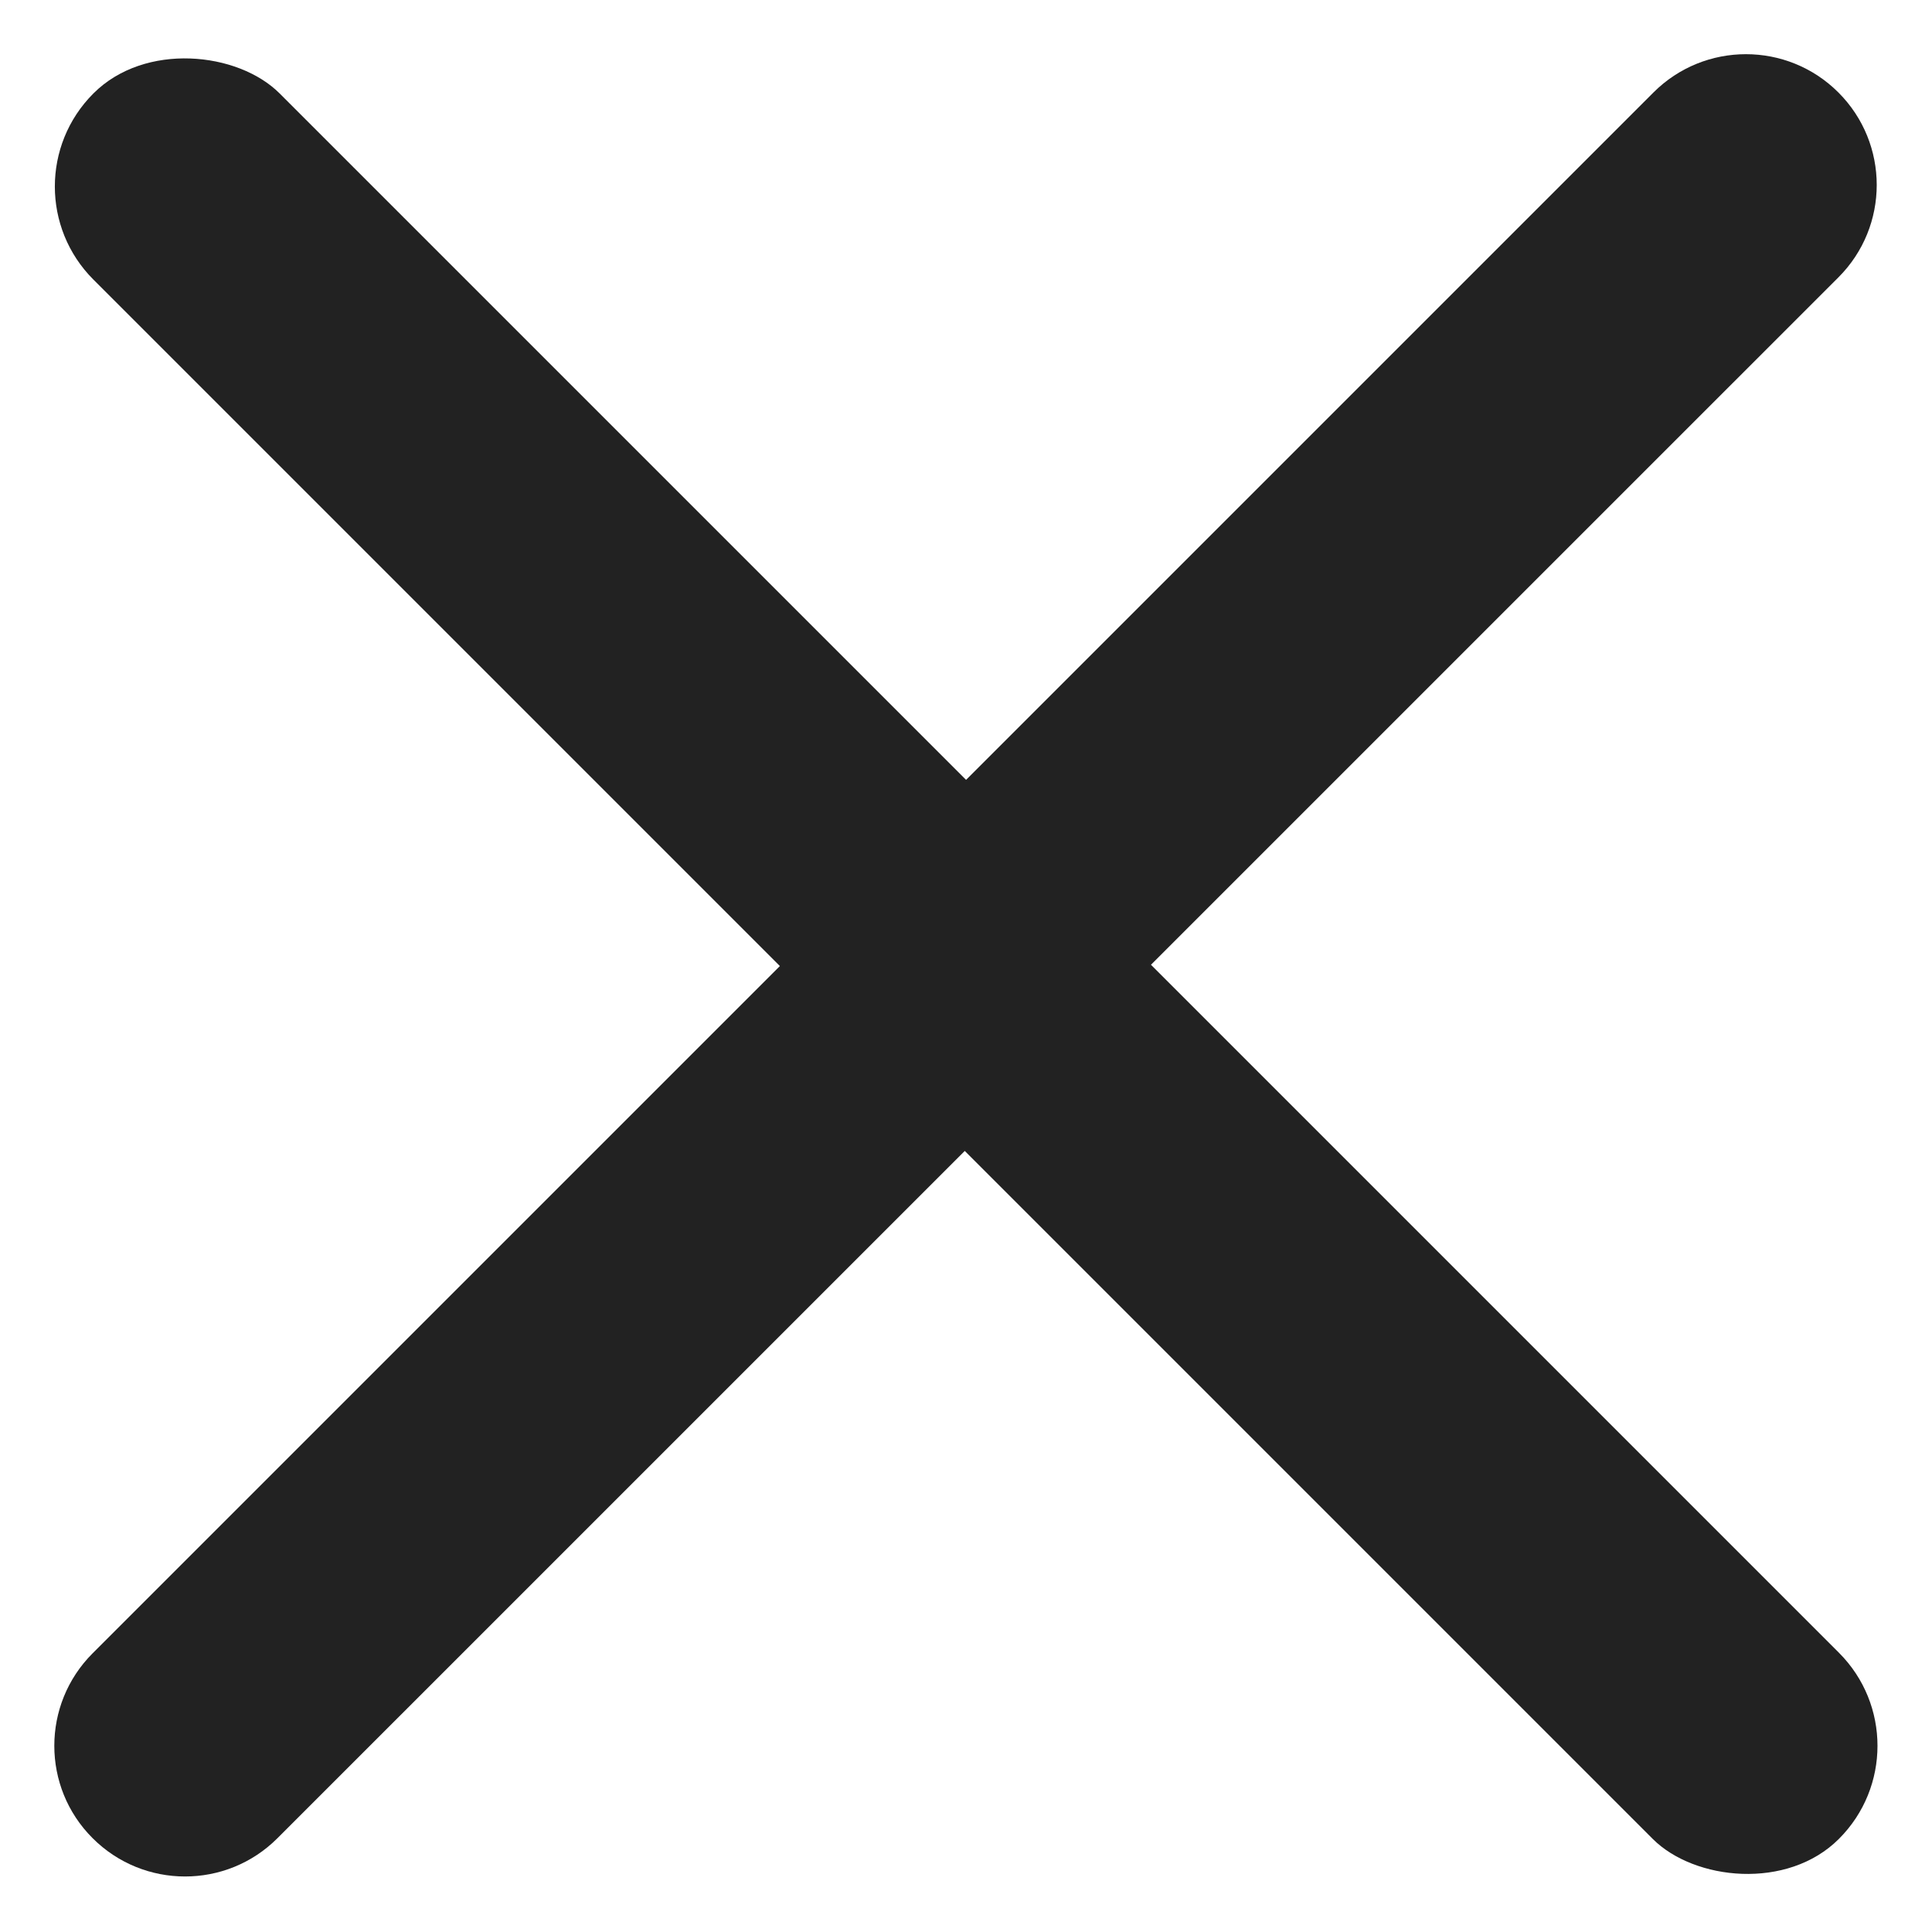
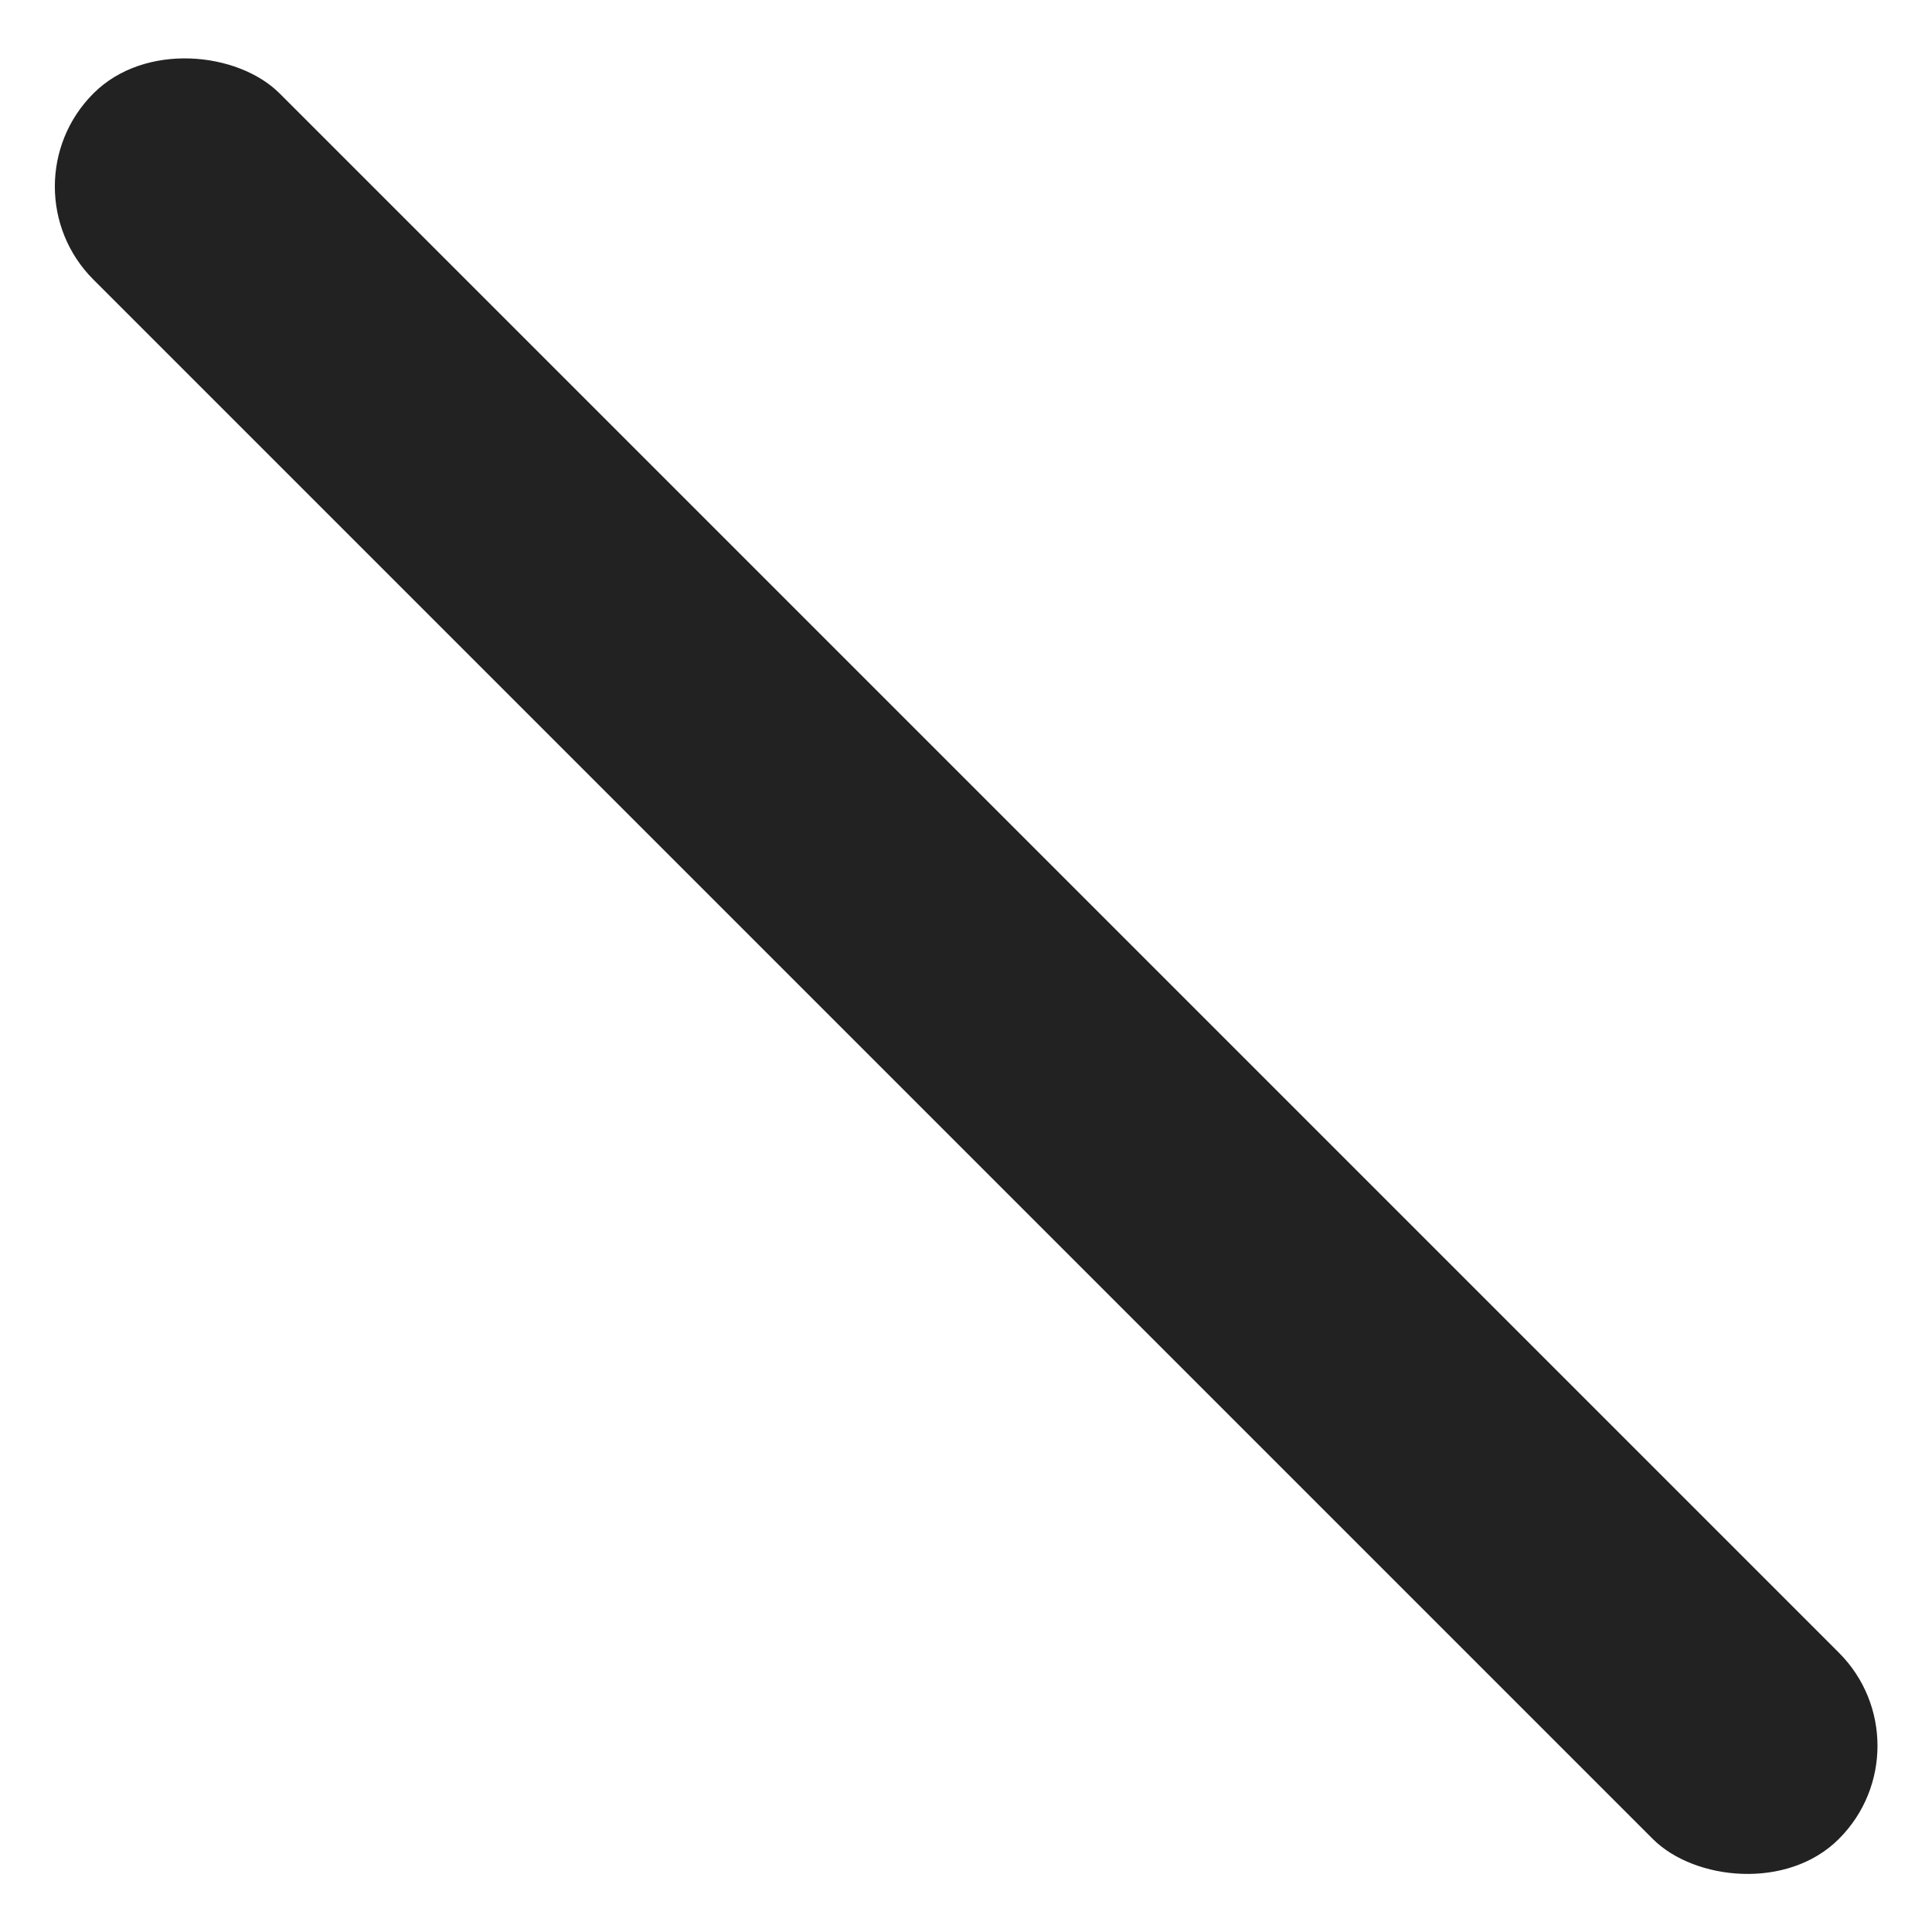
<svg xmlns="http://www.w3.org/2000/svg" width="16" height="16" viewBox="0 0 16 16" fill="none">
-   <path d="M13.693 0.766C14.116 0.343 14.802 0.343 15.225 0.766C15.648 1.189 15.648 1.874 15.225 2.297L2.298 15.223C1.875 15.646 1.19 15.646 0.767 15.223C0.344 14.801 0.344 14.115 0.767 13.692L13.693 0.766Z" fill="#222222" />
  <rect width="2.181" height="20.446" rx="1.09" transform="matrix(-0.707 0.707 -0.707 -0.707 16 14.458)" fill="#222222" />
</svg>